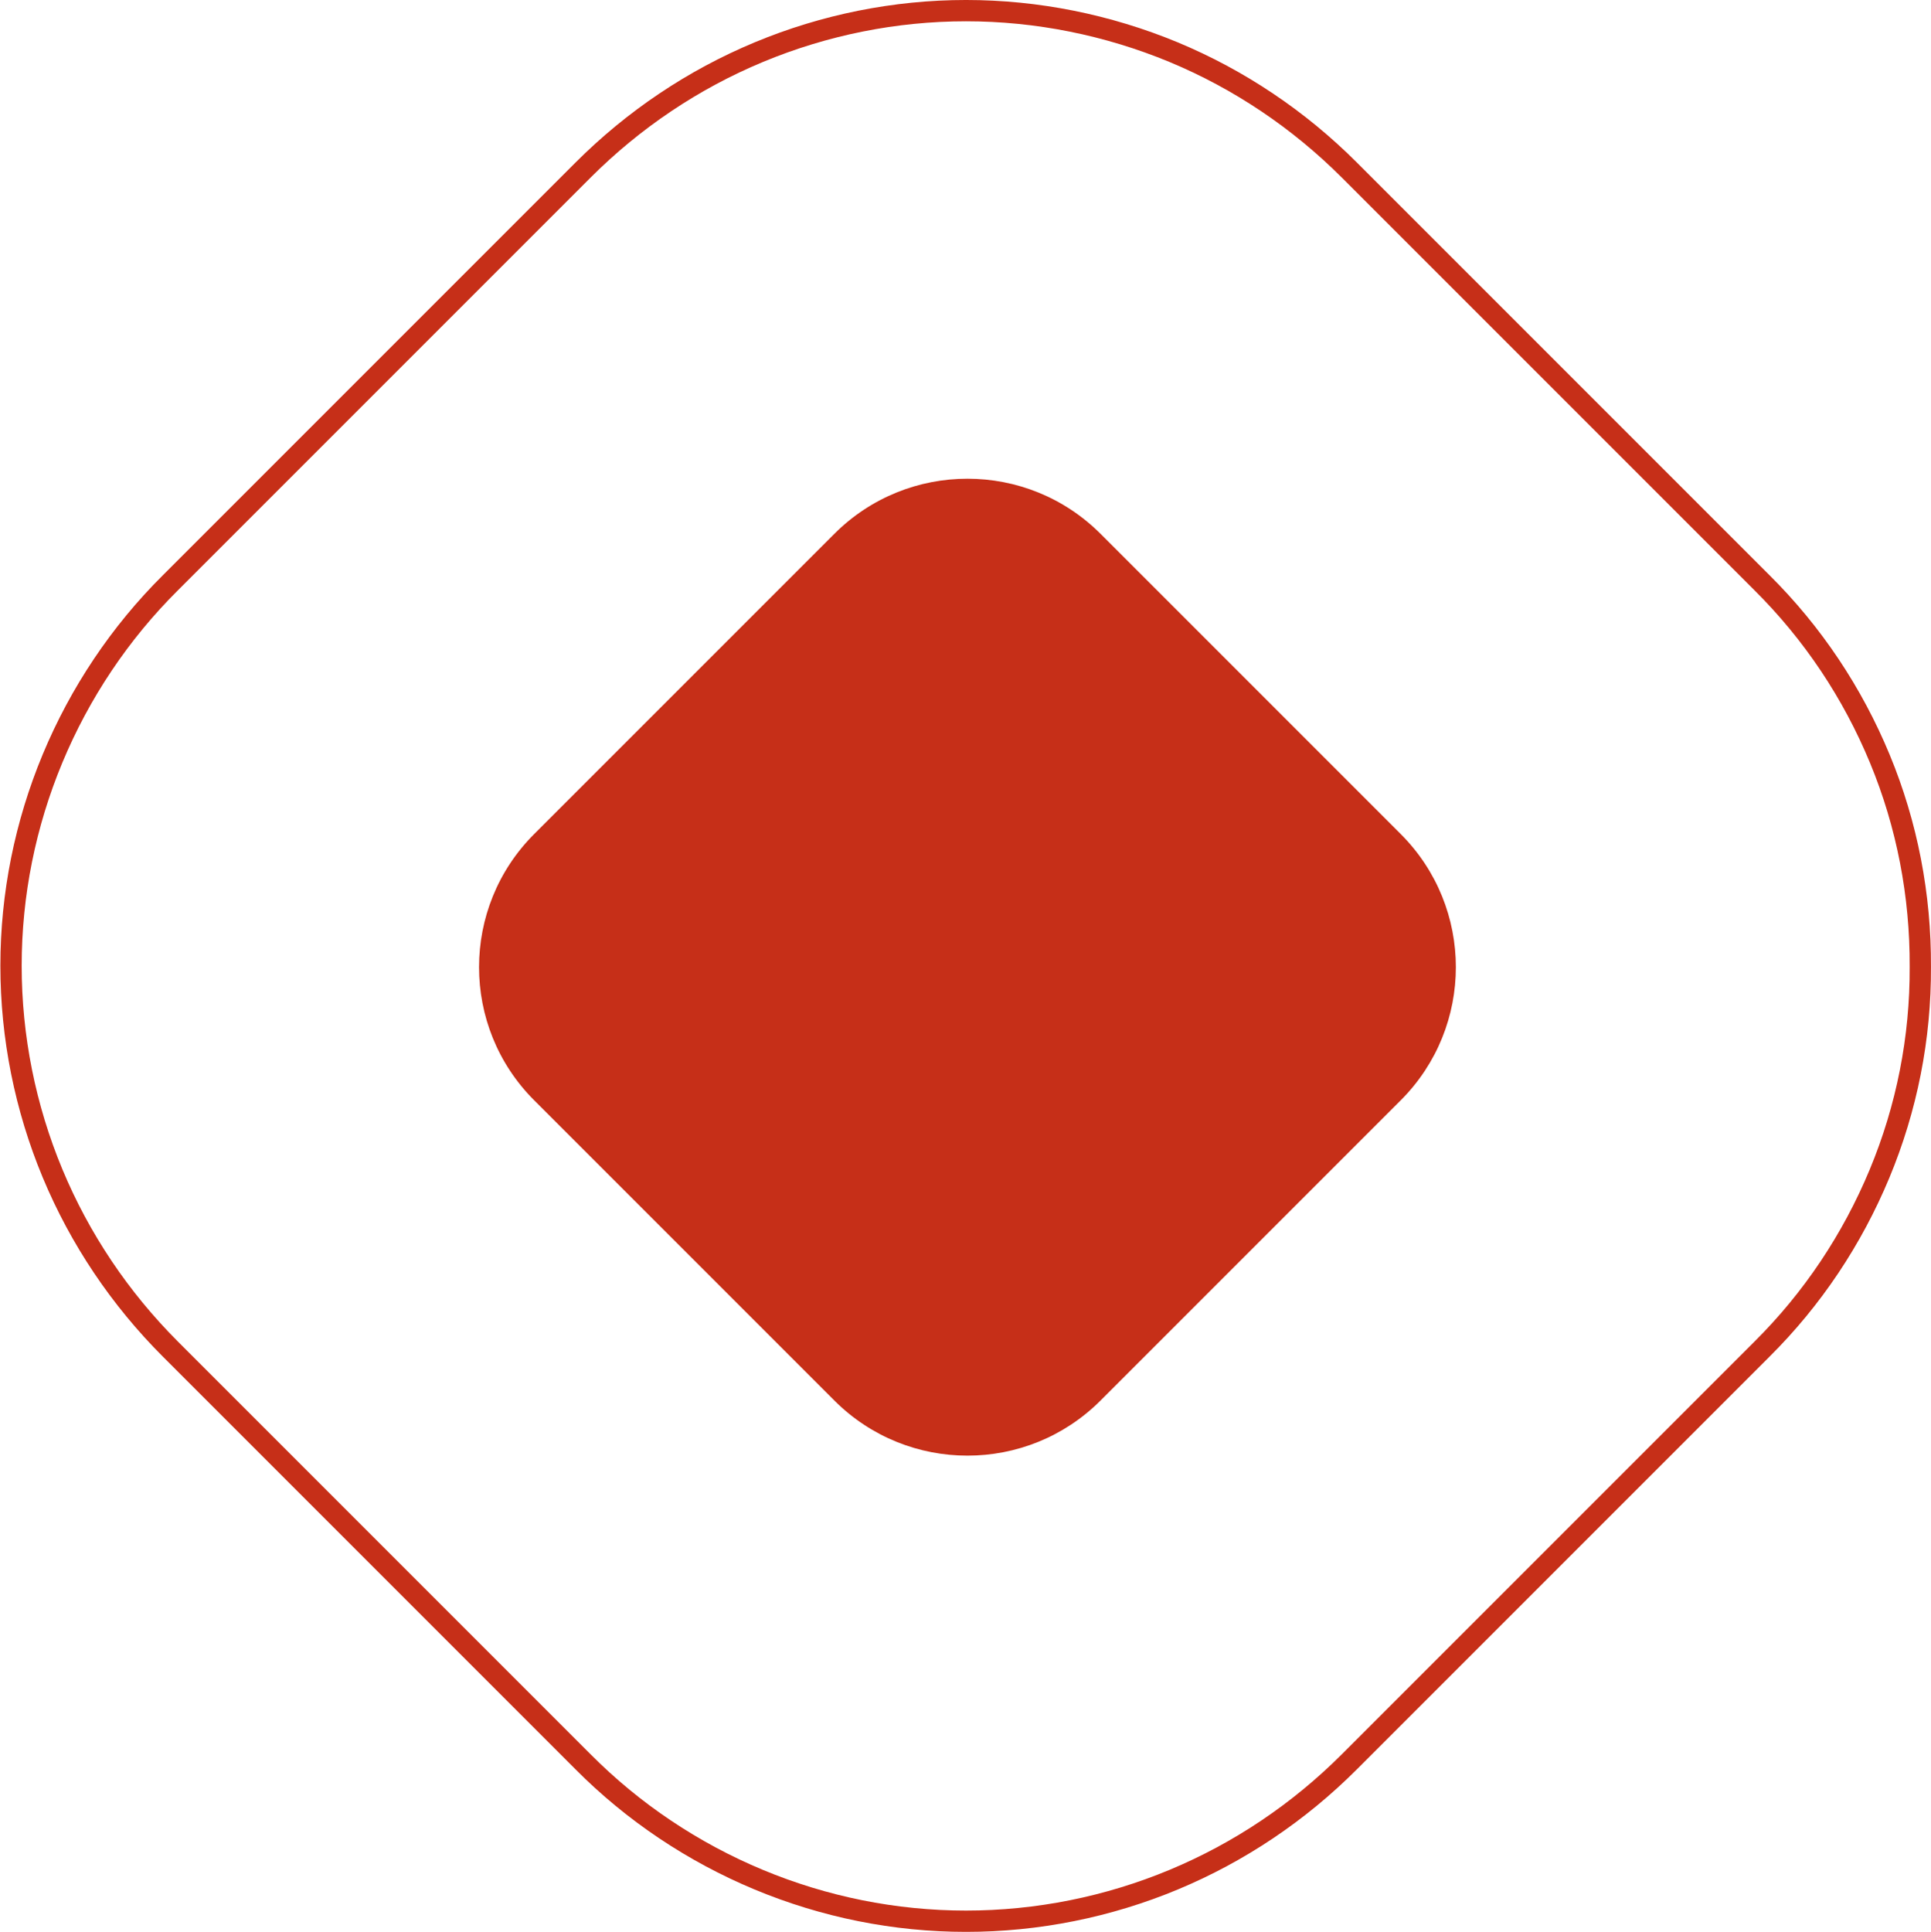
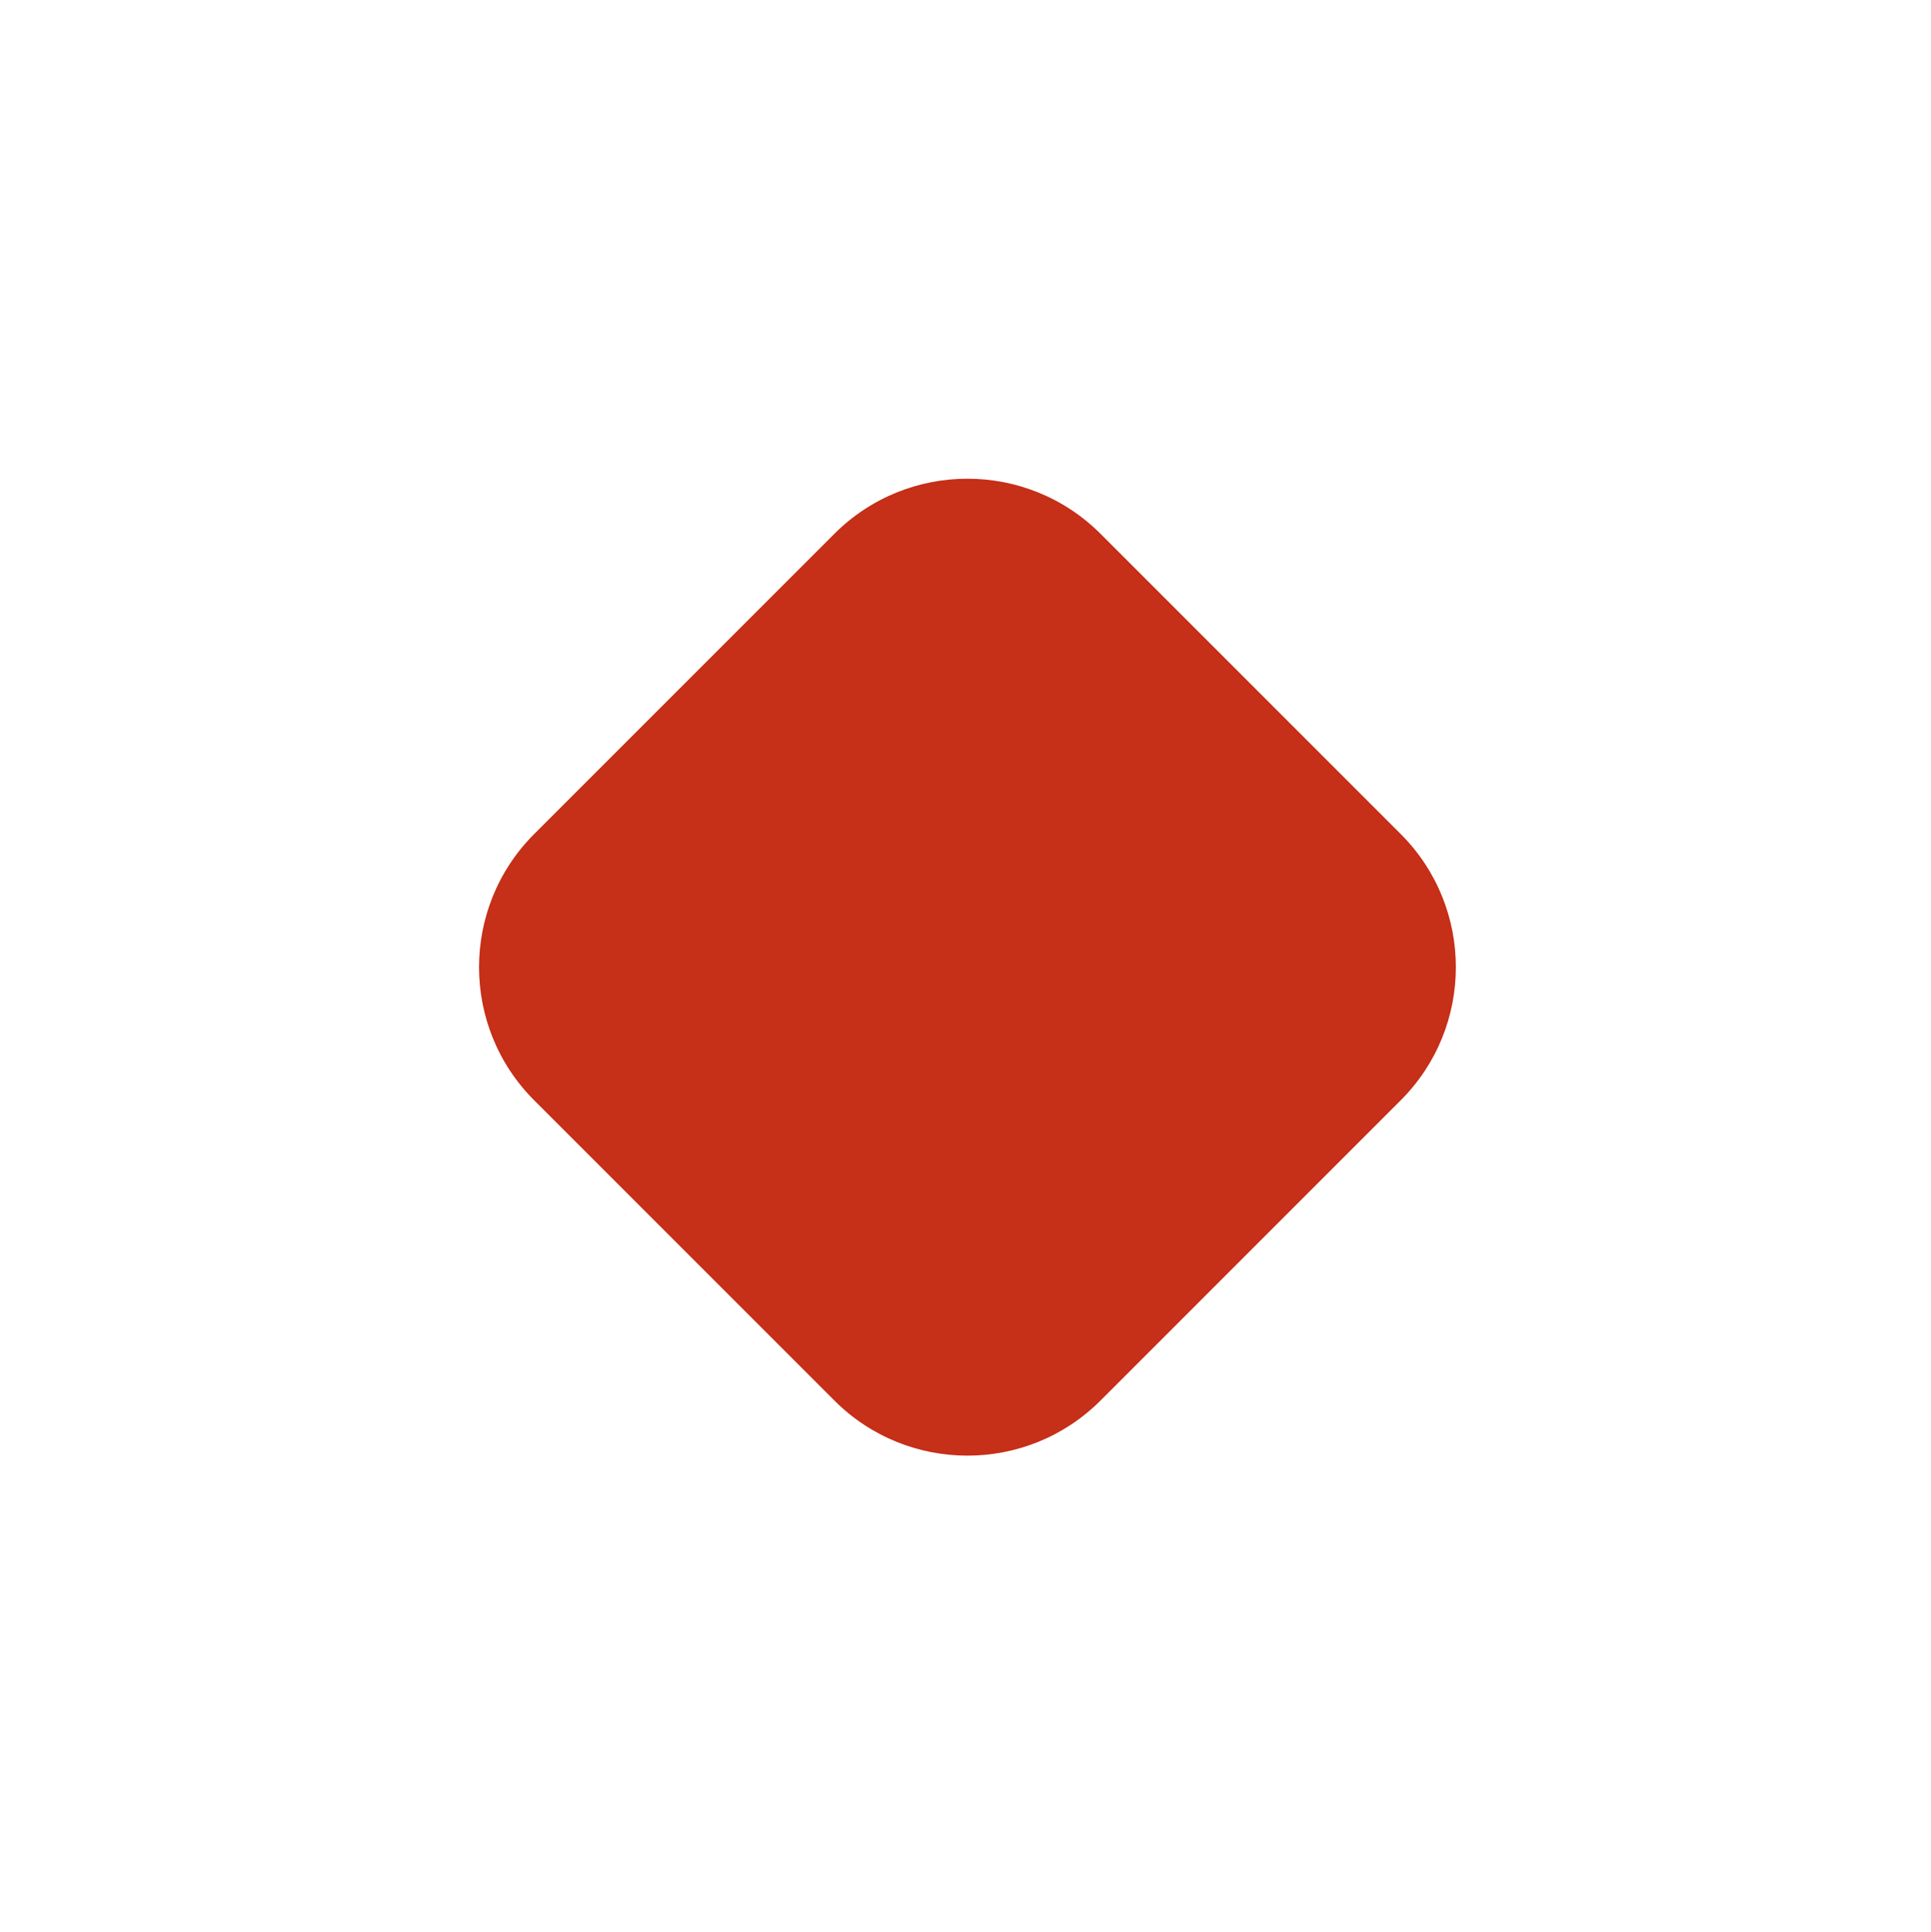
<svg xmlns="http://www.w3.org/2000/svg" xml:space="preserve" width="6.001mm" height="6.003mm" style="shape-rendering:geometricPrecision; text-rendering:geometricPrecision; image-rendering:optimizeQuality; fill-rule:evenodd; clip-rule:evenodd" viewBox="0 0 54.41 54.43">
  <defs>
    <style type="text/css">  .str0 {stroke:#C62F18;stroke-width:0.6;stroke-miterlimit:22.926} .fil0 {fill:none;fill-rule:nonzero} .fil1 {fill:#C62F18;fill-rule:nonzero}  </style>
  </defs>
  <g id="Слой_x0020_1">
-     <path class="fil0 str0" d="M54.11 27.24c0.01,2 -0.38,3.98 -1.15,5.83 -0.77,1.85 -1.89,3.53 -3.31,4.94l-11.63 11.63c-1.42,1.42 -3.1,2.55 -4.95,3.32 -1.85,0.77 -3.84,1.17 -5.85,1.17 -2.01,0 -3.99,-0.4 -5.84,-1.17 -1.85,-0.77 -3.54,-1.9 -4.95,-3.32l-11.63 -11.63c-1.42,-1.42 -2.55,-3.1 -3.32,-4.95 -0.77,-1.85 -1.17,-3.84 -1.17,-5.85 0,-2.01 0.4,-3.99 1.17,-5.84 0.77,-1.85 1.9,-3.54 3.32,-4.95l11.63 -11.63c1.42,-1.42 3.1,-2.55 4.95,-3.32 1.85,-0.77 3.84,-1.17 5.84,-1.17 2,0 3.99,0.4 5.85,1.17 1.85,0.77 3.53,1.9 4.95,3.32l11.63 11.63c1.43,1.42 2.55,3.1 3.32,4.96 0.77,1.86 1.15,3.85 1.14,5.86z" />
    <path class="fil1" d="M15.05 31l8.46 8.46c2.07,2.07 5.43,2.07 7.5,0l8.46 -8.46c2.07,-2.07 2.07,-5.43 0,-7.5l-8.46 -8.46c-2.07,-2.07 -5.43,-2.07 -7.5,-0l-8.46 8.46c-2.07,2.07 -2.07,5.43 0,7.5z" />
  </g>
</svg>